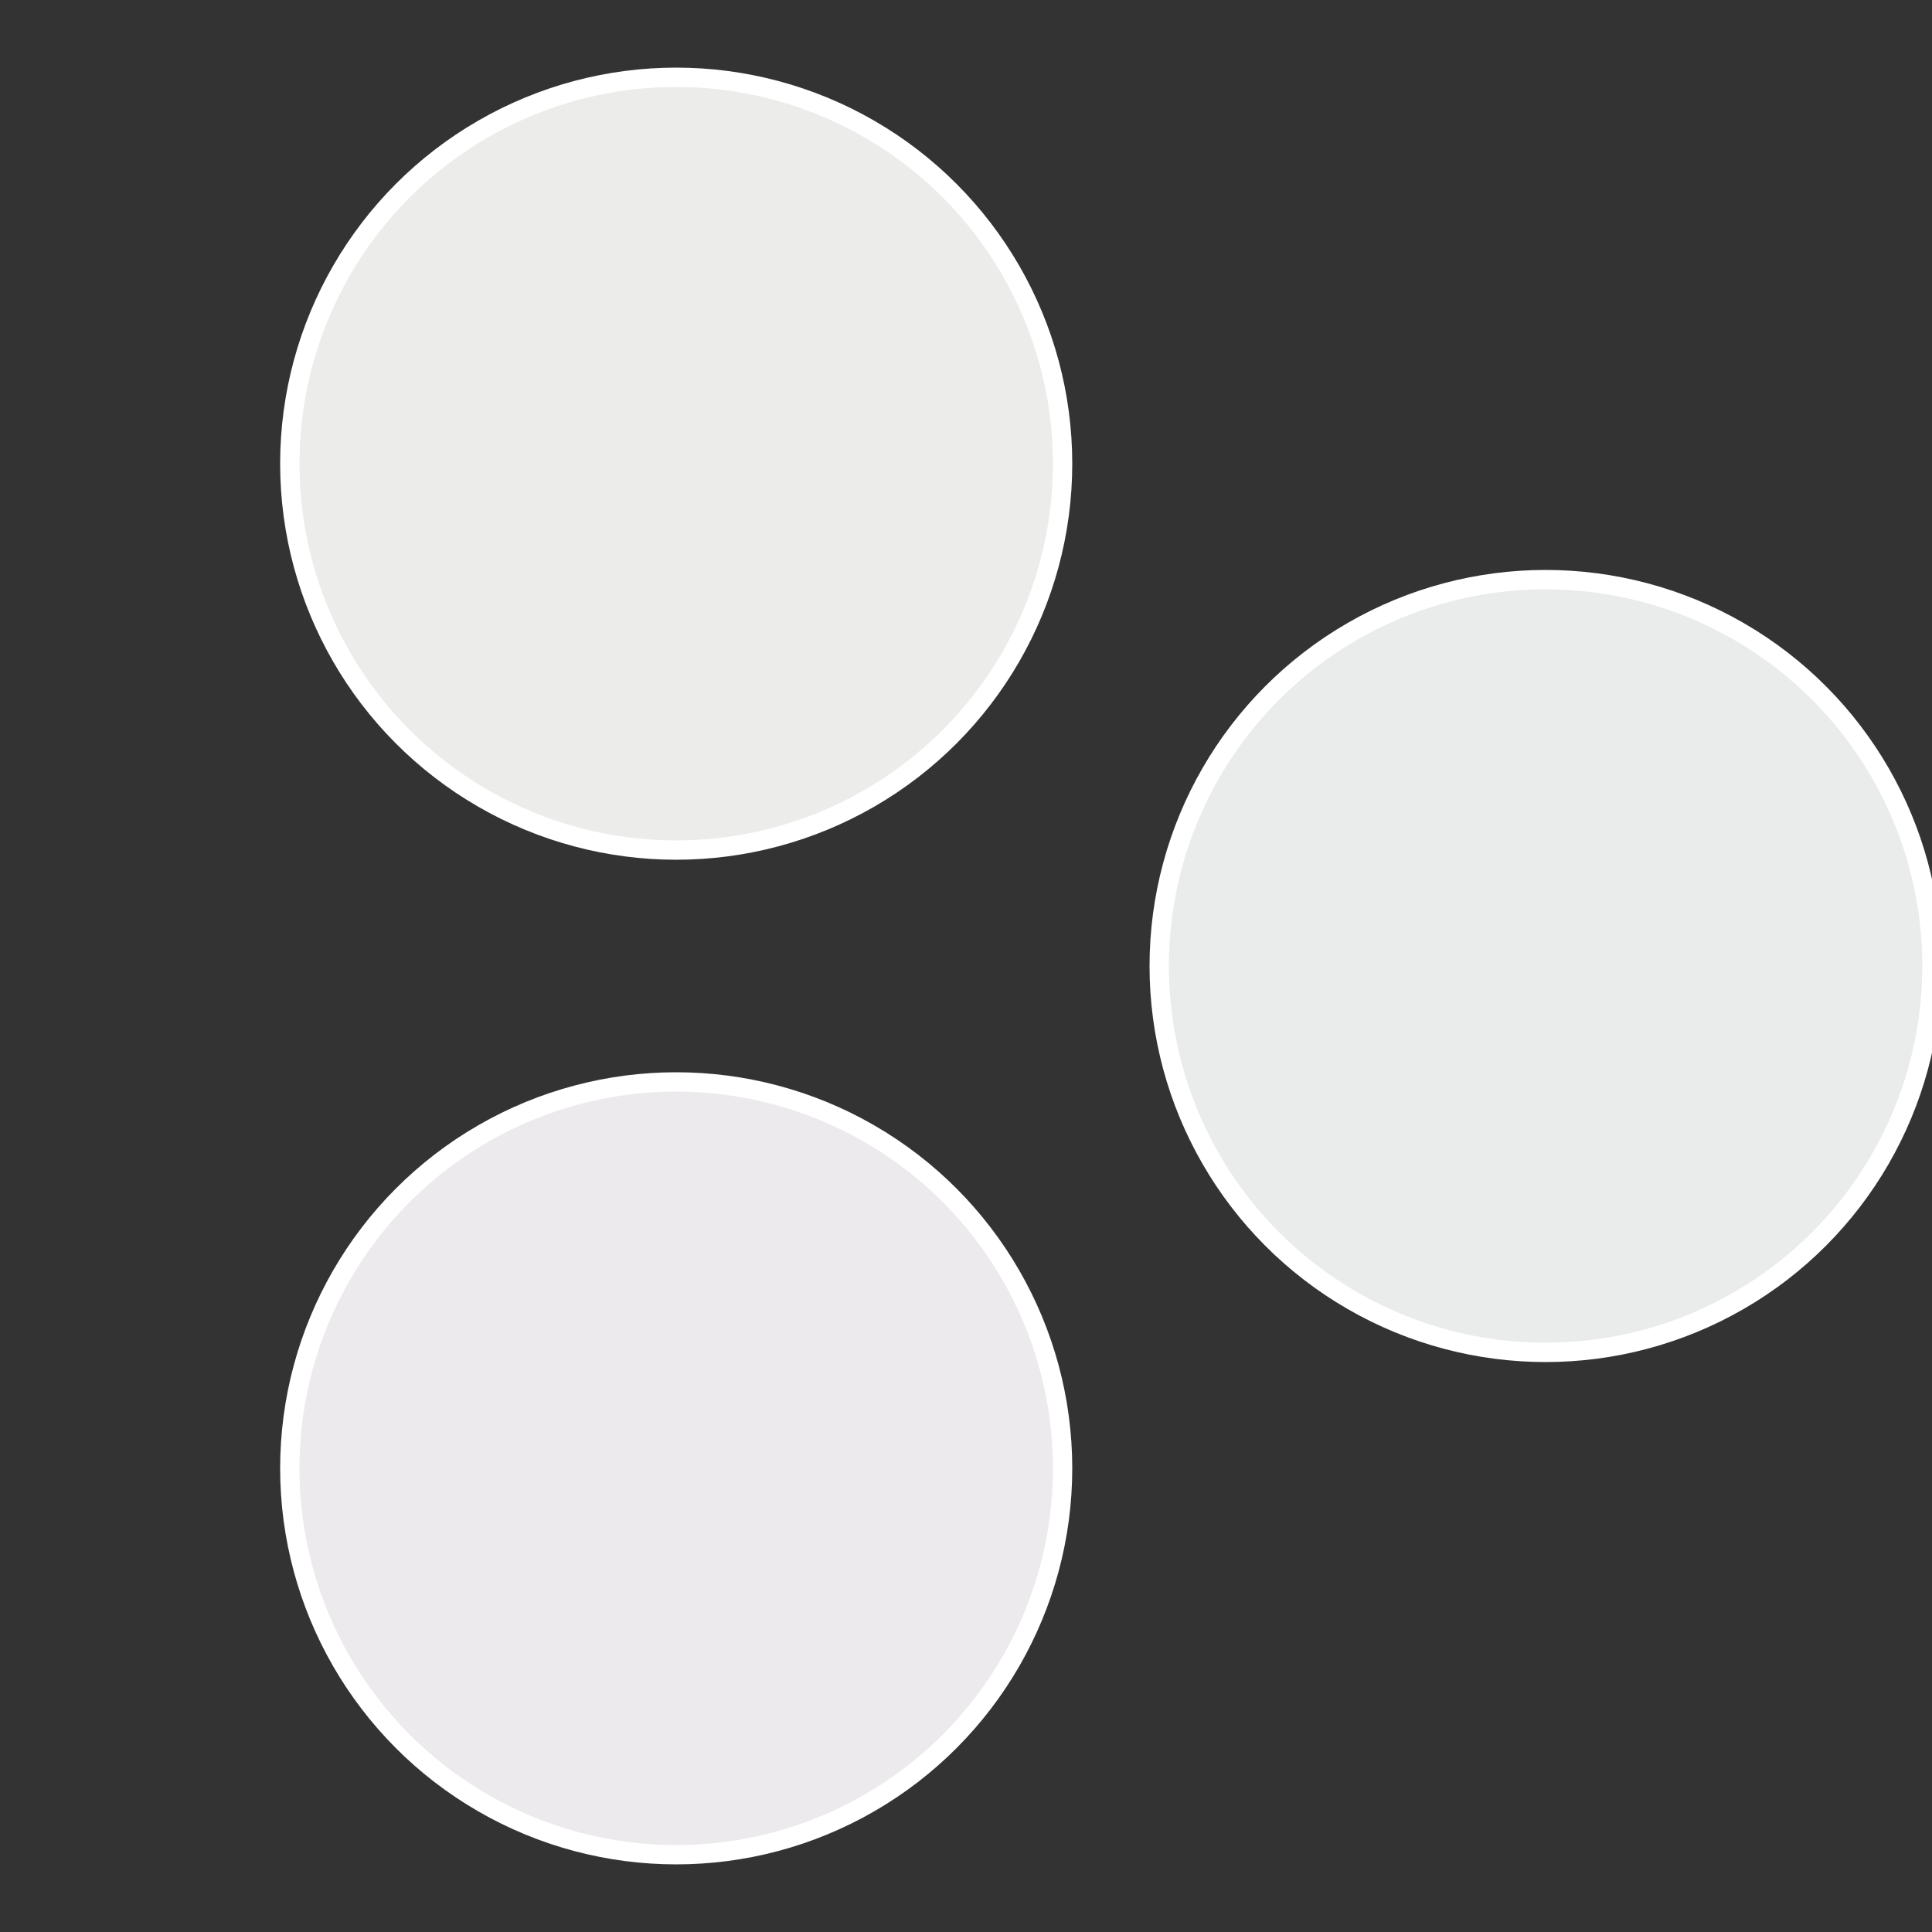
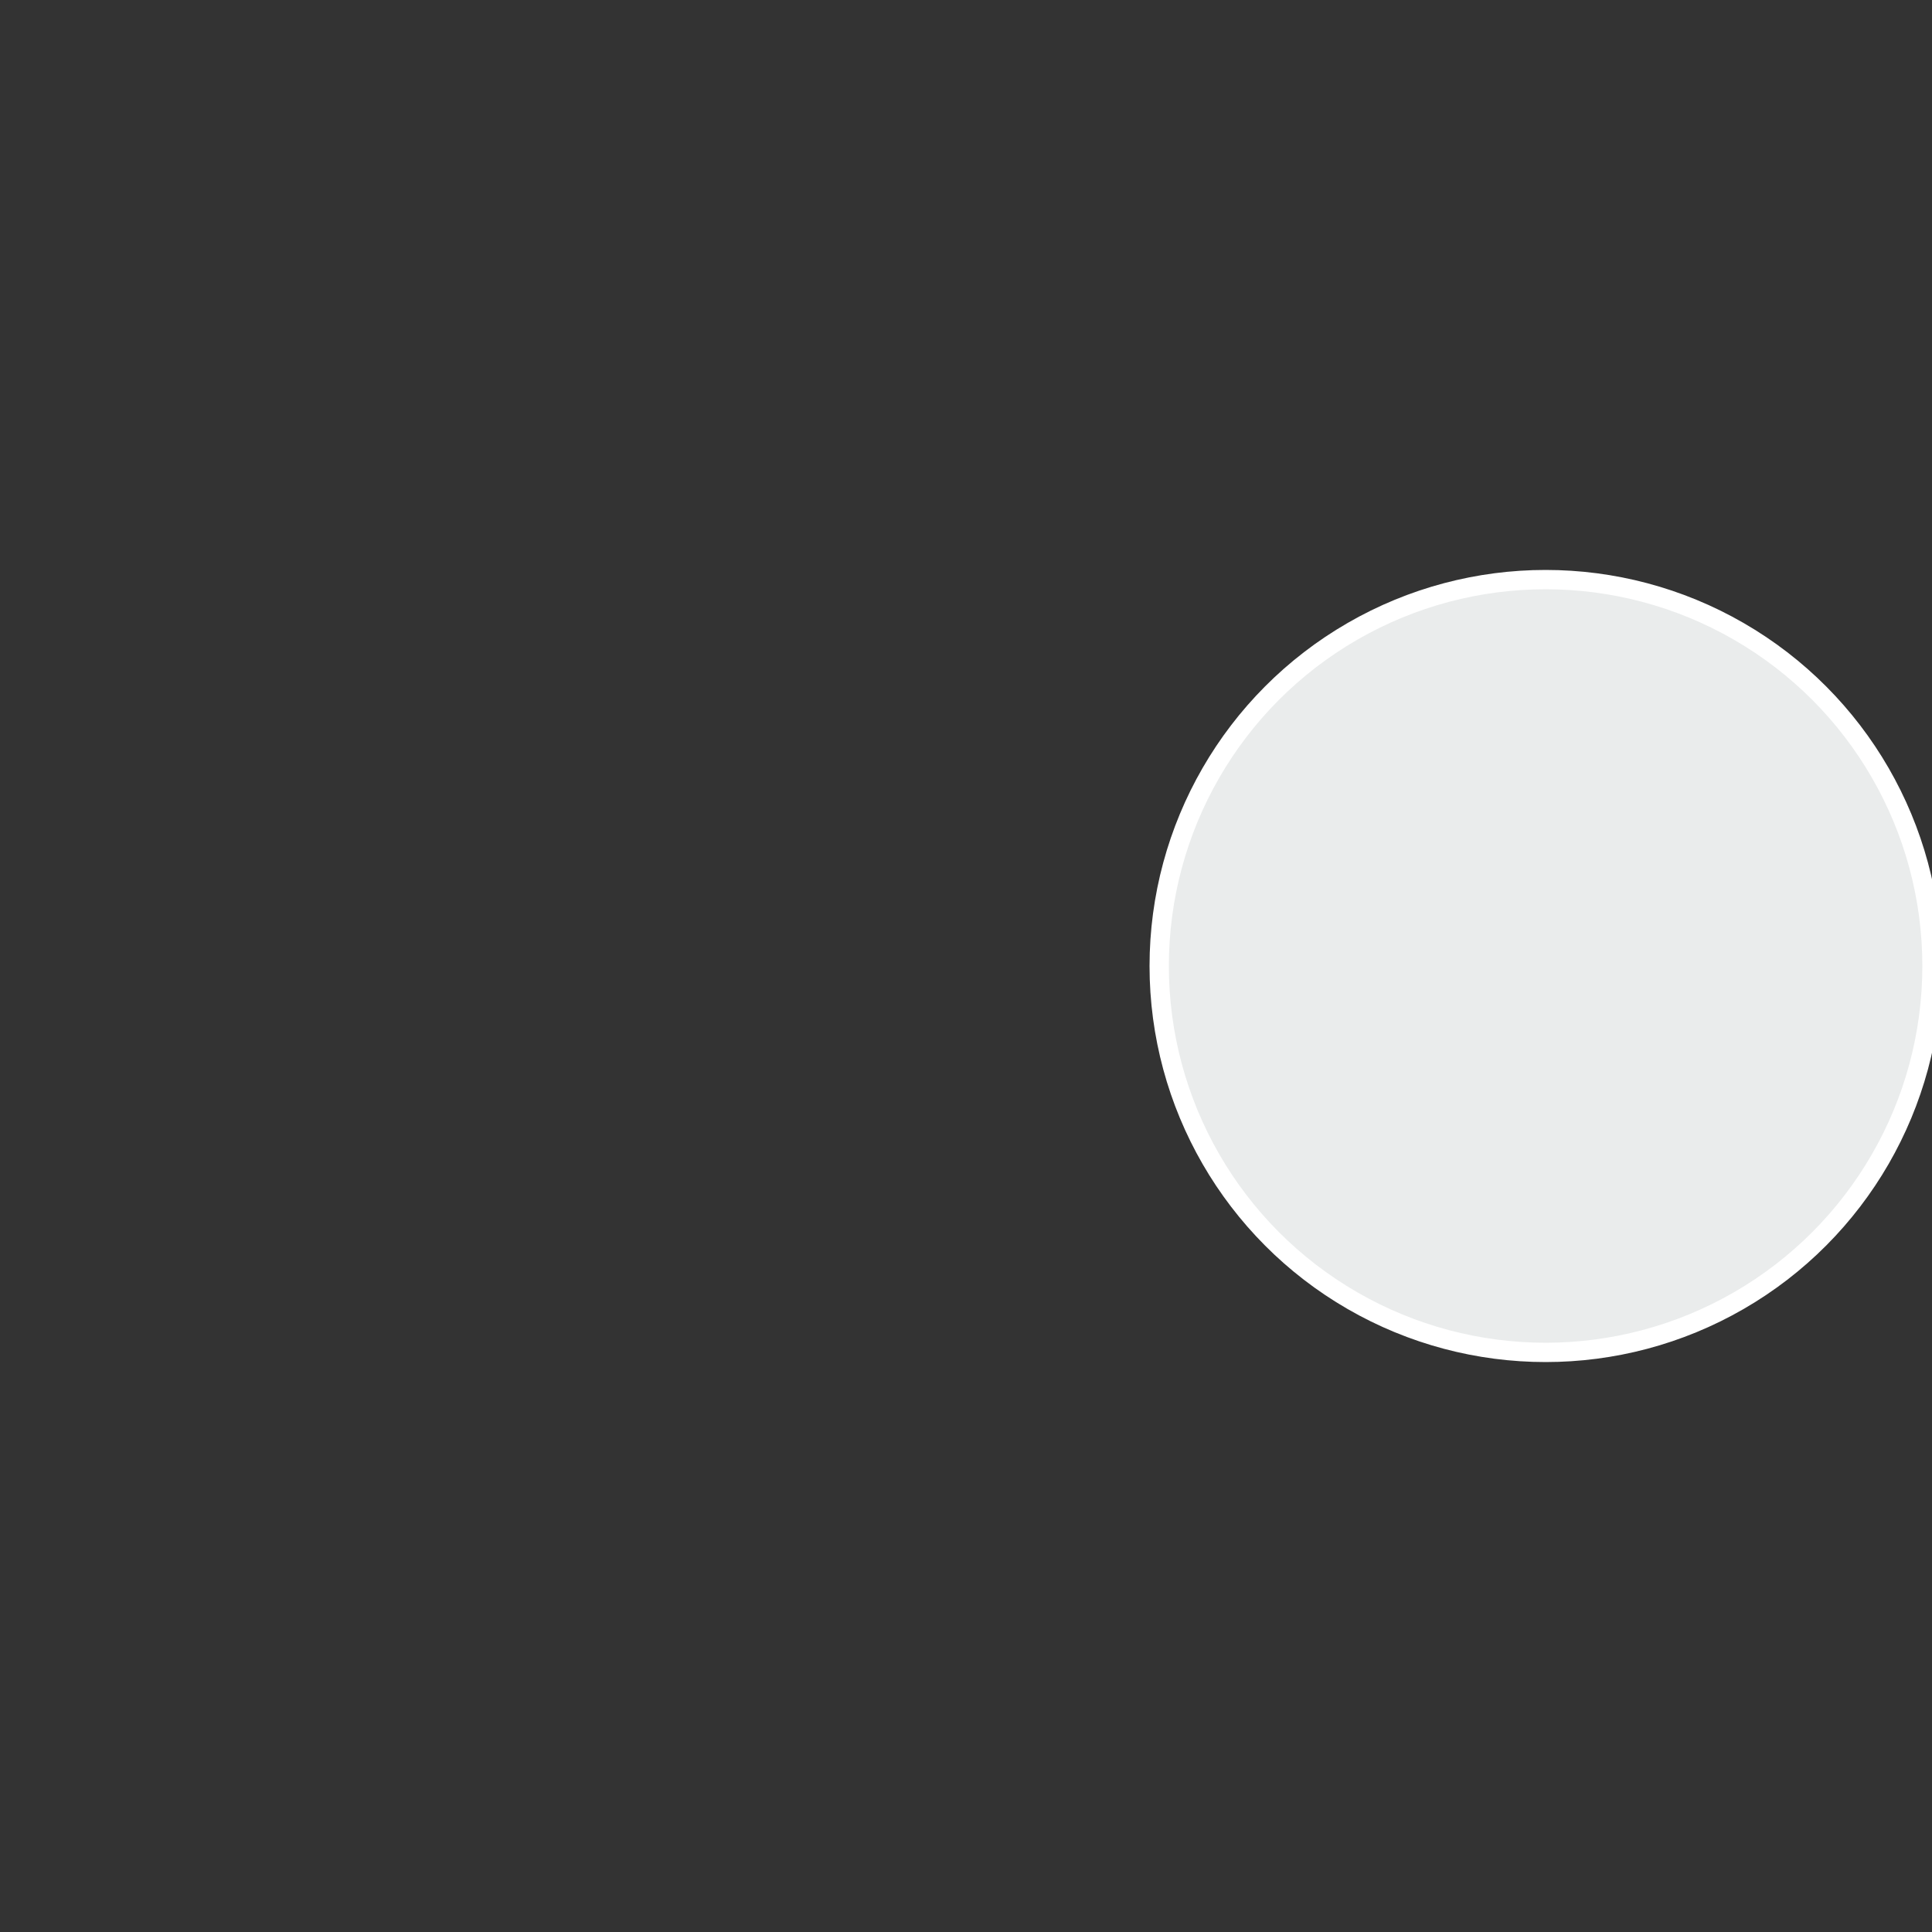
<svg xmlns="http://www.w3.org/2000/svg" width="500" height="500" viewBox="-1 -1 2 2">
  <rect x="-1" y="-1" width="2" height="2" fill="#333333" stroke="none" />
  <circle cx="0.6" cy="0" r="0.4" fill="#eaecec" stroke="#fff" stroke-width="1%" />
-   <circle cx="-0.3" cy="0.52" r="0.4" fill="#eceaec" stroke="#fff" stroke-width="1%" />
-   <circle cx="-0.3" cy="-0.52" r="0.4" fill="#ececea" stroke="#fff" stroke-width="1%" />
</svg>